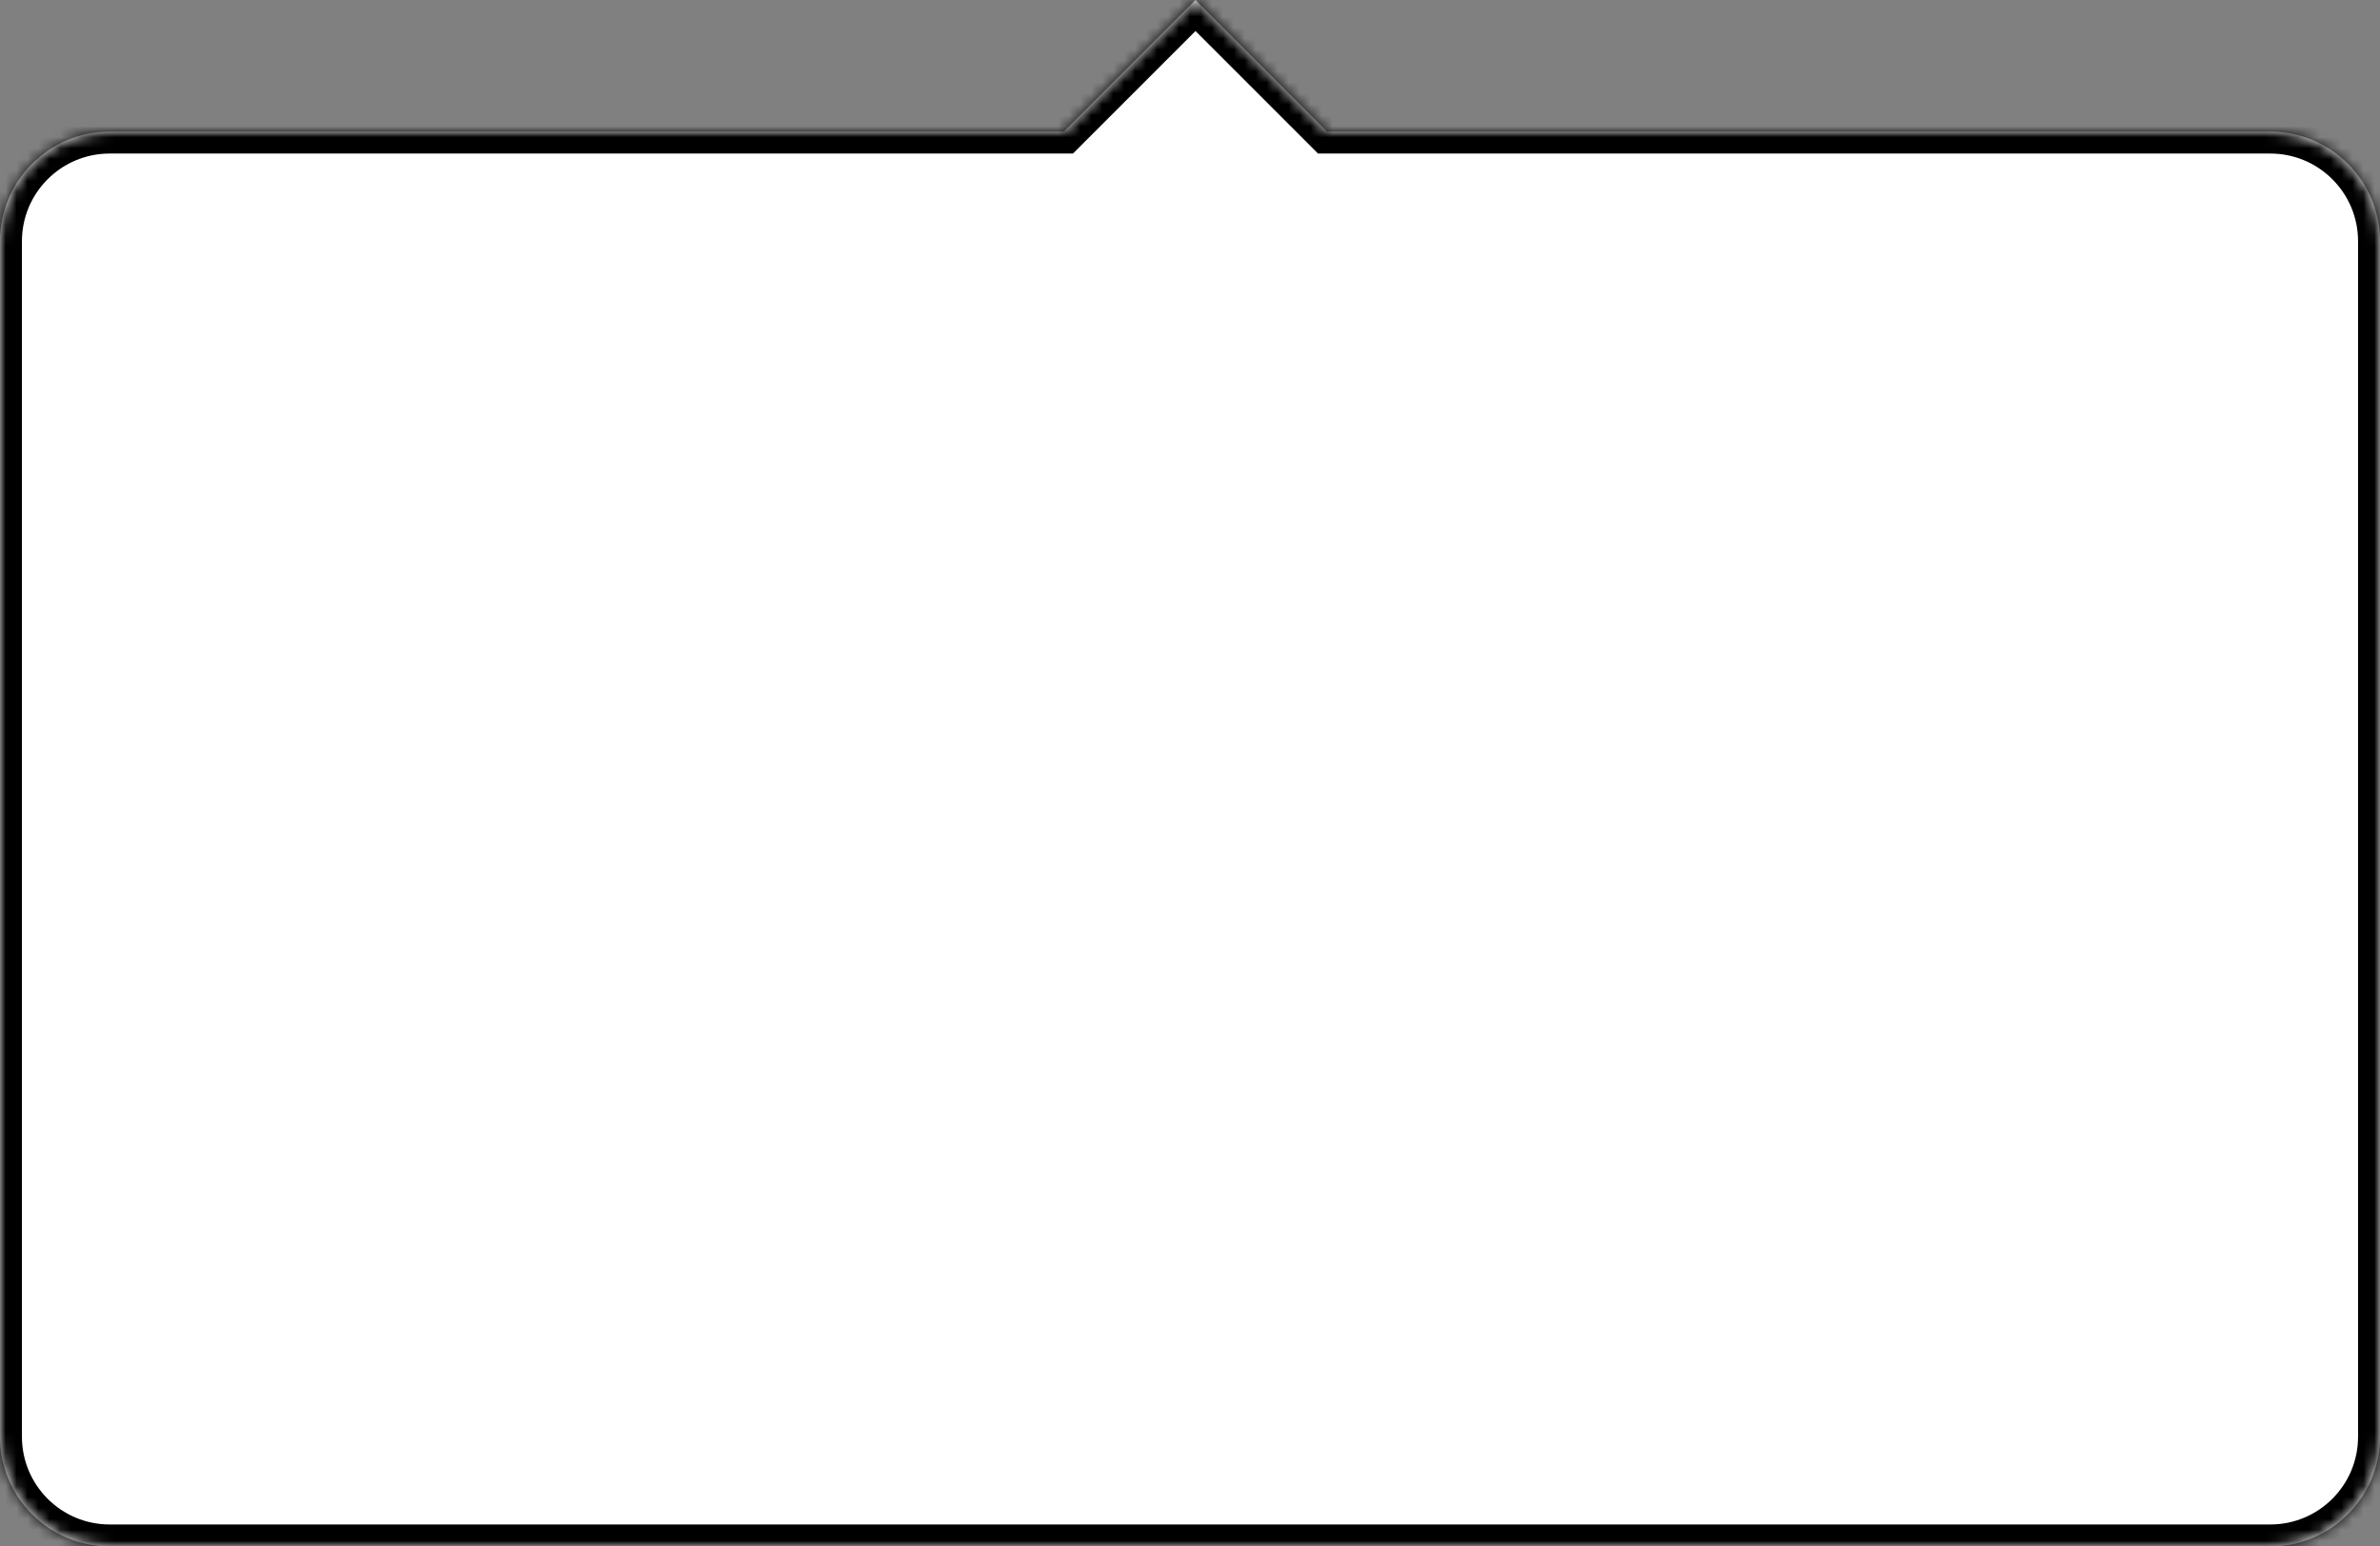
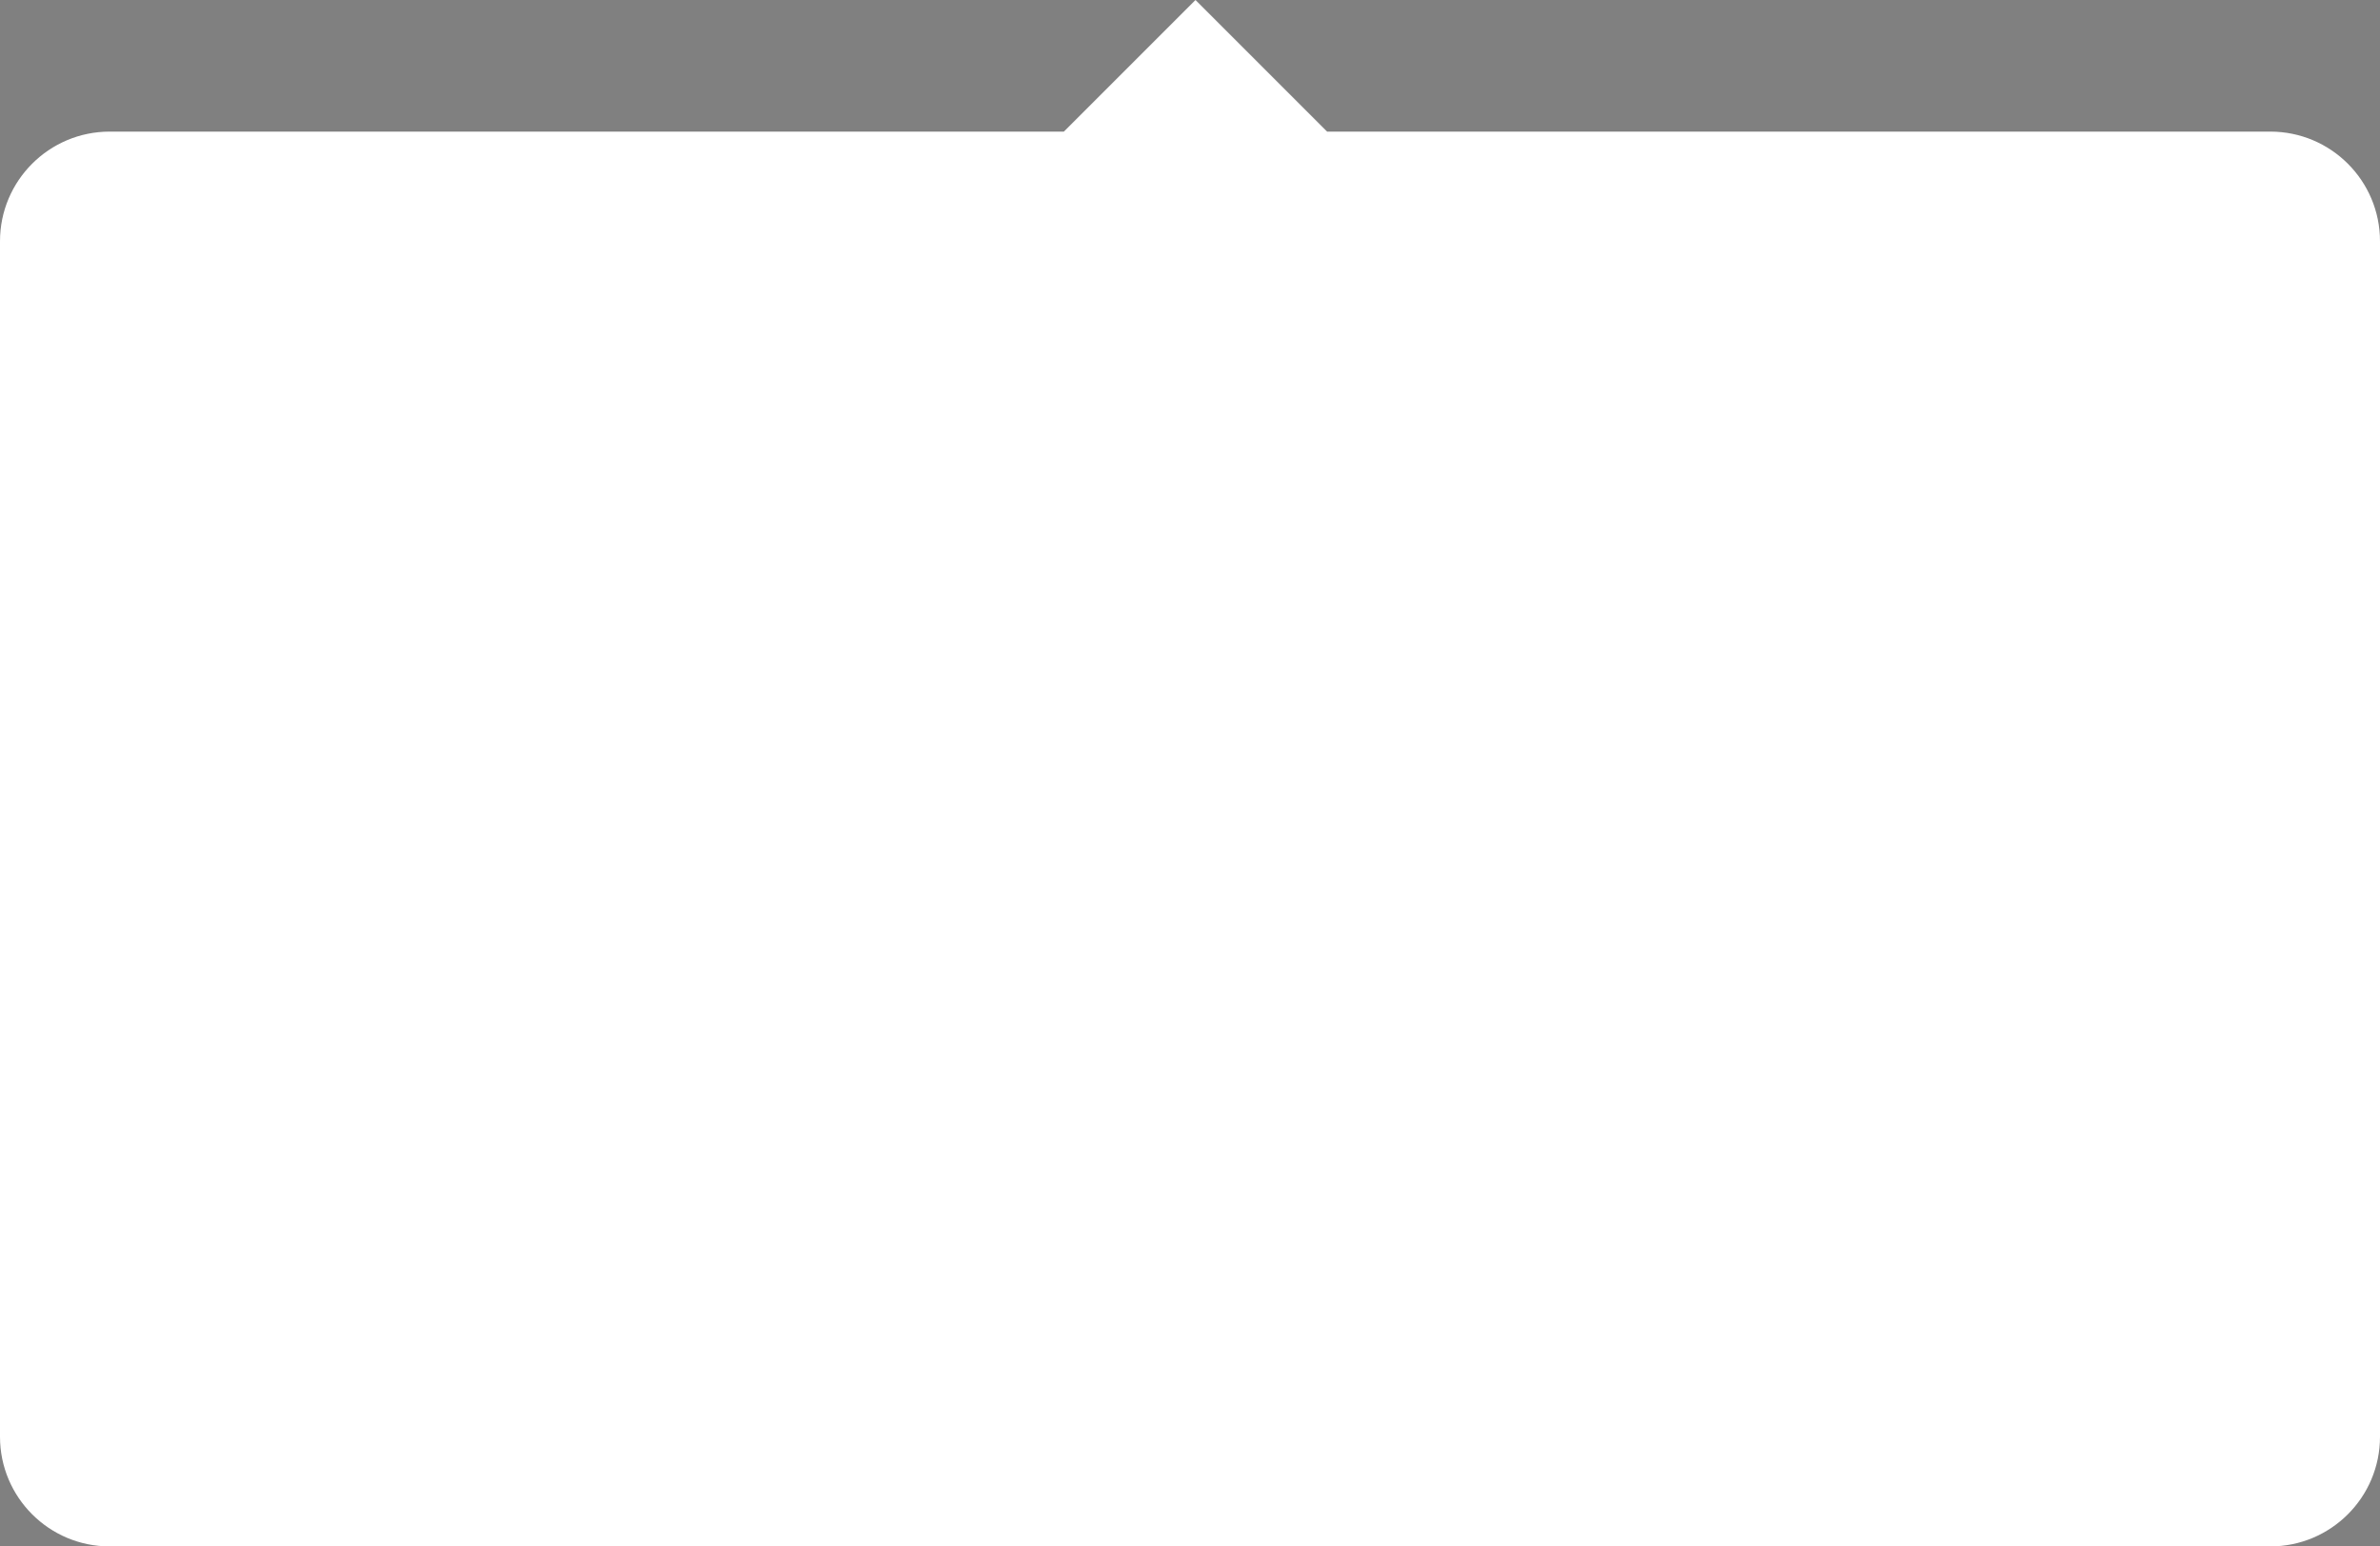
<svg xmlns="http://www.w3.org/2000/svg" width="217" height="141" viewBox="0 0 217 141" fill="none">
  <rect x="0" y="0" width="217" height="141" fill="#808080" stroke="none" />
  <mask id="path-1-inside-1_722_437" fill="white">
    <path fill-rule="evenodd" clip-rule="evenodd" d="M121 12L109 0L97 12H10C4.477 12 0 16.477 0 22V131C0 136.523 4.477 141 10 141H207C212.523 141 217 136.523 217 131V22C217 16.477 212.523 12 207 12H121Z" />
  </mask>
  <path fill-rule="evenodd" clip-rule="evenodd" d="M121 12L109 0L97 12H10C4.477 12 0 16.477 0 22V131C0 136.523 4.477 141 10 141H207C212.523 141 217 136.523 217 131V22C217 16.477 212.523 12 207 12H121Z" fill="white" />
-   <path d="M109 0L110.414 -1.414L109 -2.828L107.586 -1.414L109 0ZM121 12L119.586 13.414L120.172 14H121V12ZM97 12V14H97.828L98.414 13.414L97 12ZM107.586 1.414L119.586 13.414L122.414 10.586L110.414 -1.414L107.586 1.414ZM98.414 13.414L110.414 1.414L107.586 -1.414L95.586 10.586L98.414 13.414ZM10 14H97V10H10V14ZM2 22C2 17.582 5.582 14 10 14V10C3.373 10 -2 15.373 -2 22H2ZM2 131V22H-2V131H2ZM10 139C5.582 139 2 135.418 2 131H-2C-2 137.627 3.373 143 10 143V139ZM207 139H10V143H207V139ZM215 131C215 135.418 211.418 139 207 139V143C213.627 143 219 137.627 219 131H215ZM215 22V131H219V22H215ZM207 14C211.418 14 215 17.582 215 22H219C219 15.373 213.627 10 207 10V14ZM121 14H207V10H121V14Z" fill="black" mask="url(#path-1-inside-1_722_437)" />
</svg>